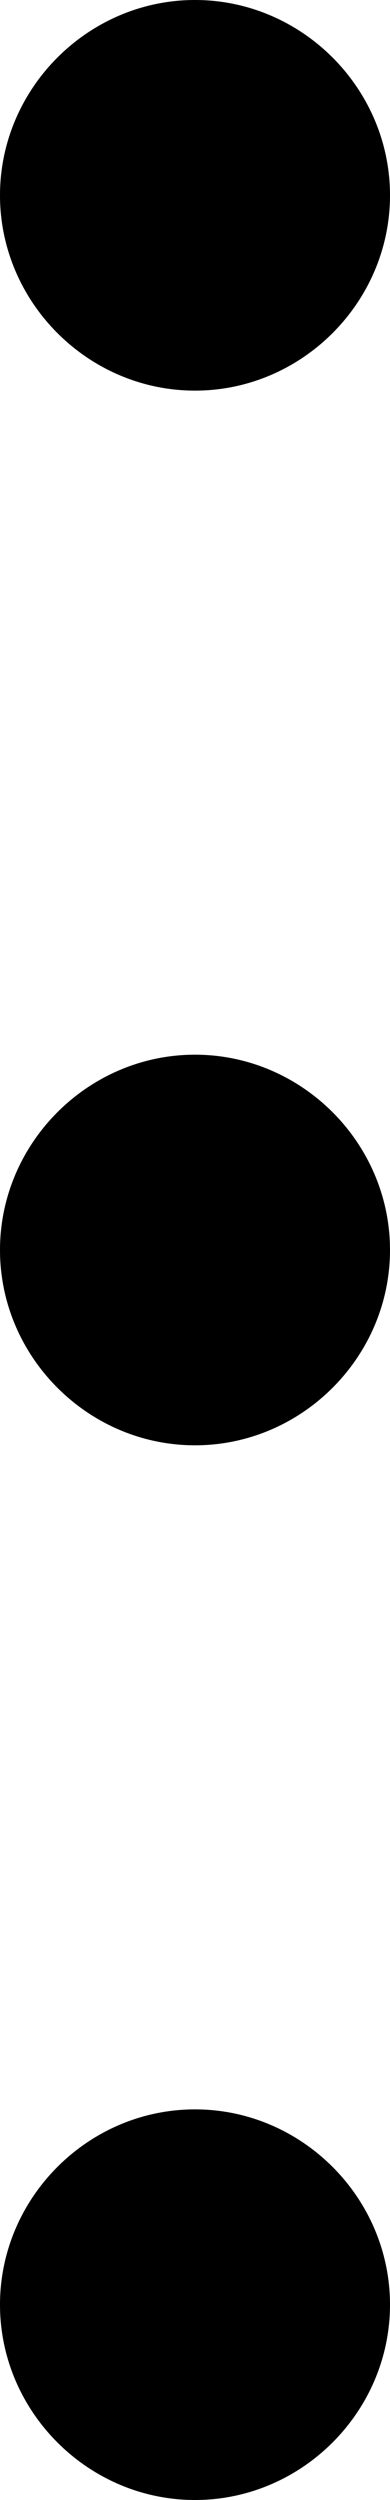
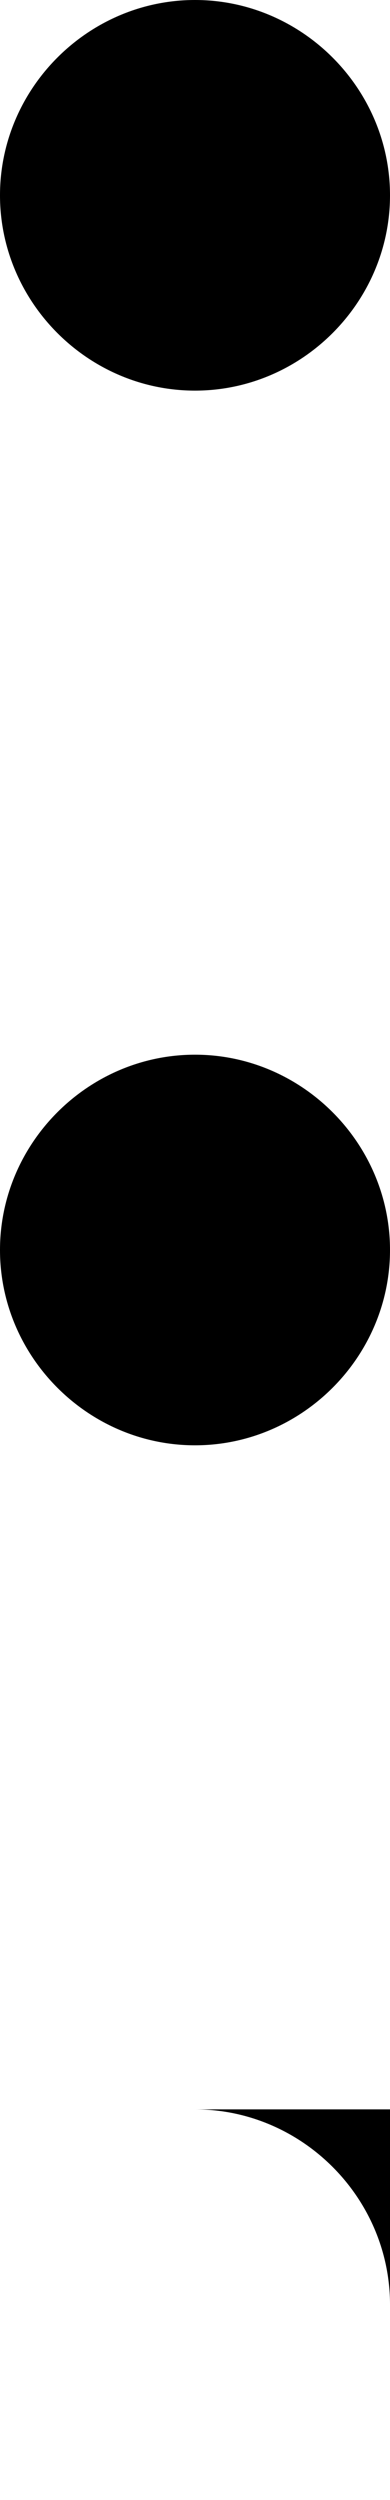
<svg xmlns="http://www.w3.org/2000/svg" viewBox="11 4 2.5 16" fill="currentColor">
-   <path d="M12.25 17.5c.685 0 1.25.565 1.25 1.25S12.935 20 12.25 20 11 19.435 11 18.75s.565-1.25 1.25-1.25zm0-6.75c.685 0 1.25.565 1.25 1.25s-.565 1.25-1.25 1.25S11 12.685 11 12s.565-1.25 1.25-1.25zm0-6.75c.685 0 1.25.565 1.25 1.25s-.565 1.25-1.25 1.25S11 5.935 11 5.25 11.565 4 12.25 4z" />
+   <path d="M12.25 17.5c.685 0 1.25.565 1.25 1.25s.565-1.25 1.25-1.25zm0-6.75c.685 0 1.25.565 1.25 1.25s-.565 1.25-1.25 1.25S11 12.685 11 12s.565-1.25 1.25-1.25zm0-6.75c.685 0 1.25.565 1.25 1.25s-.565 1.25-1.25 1.25S11 5.935 11 5.25 11.565 4 12.25 4z" />
</svg>